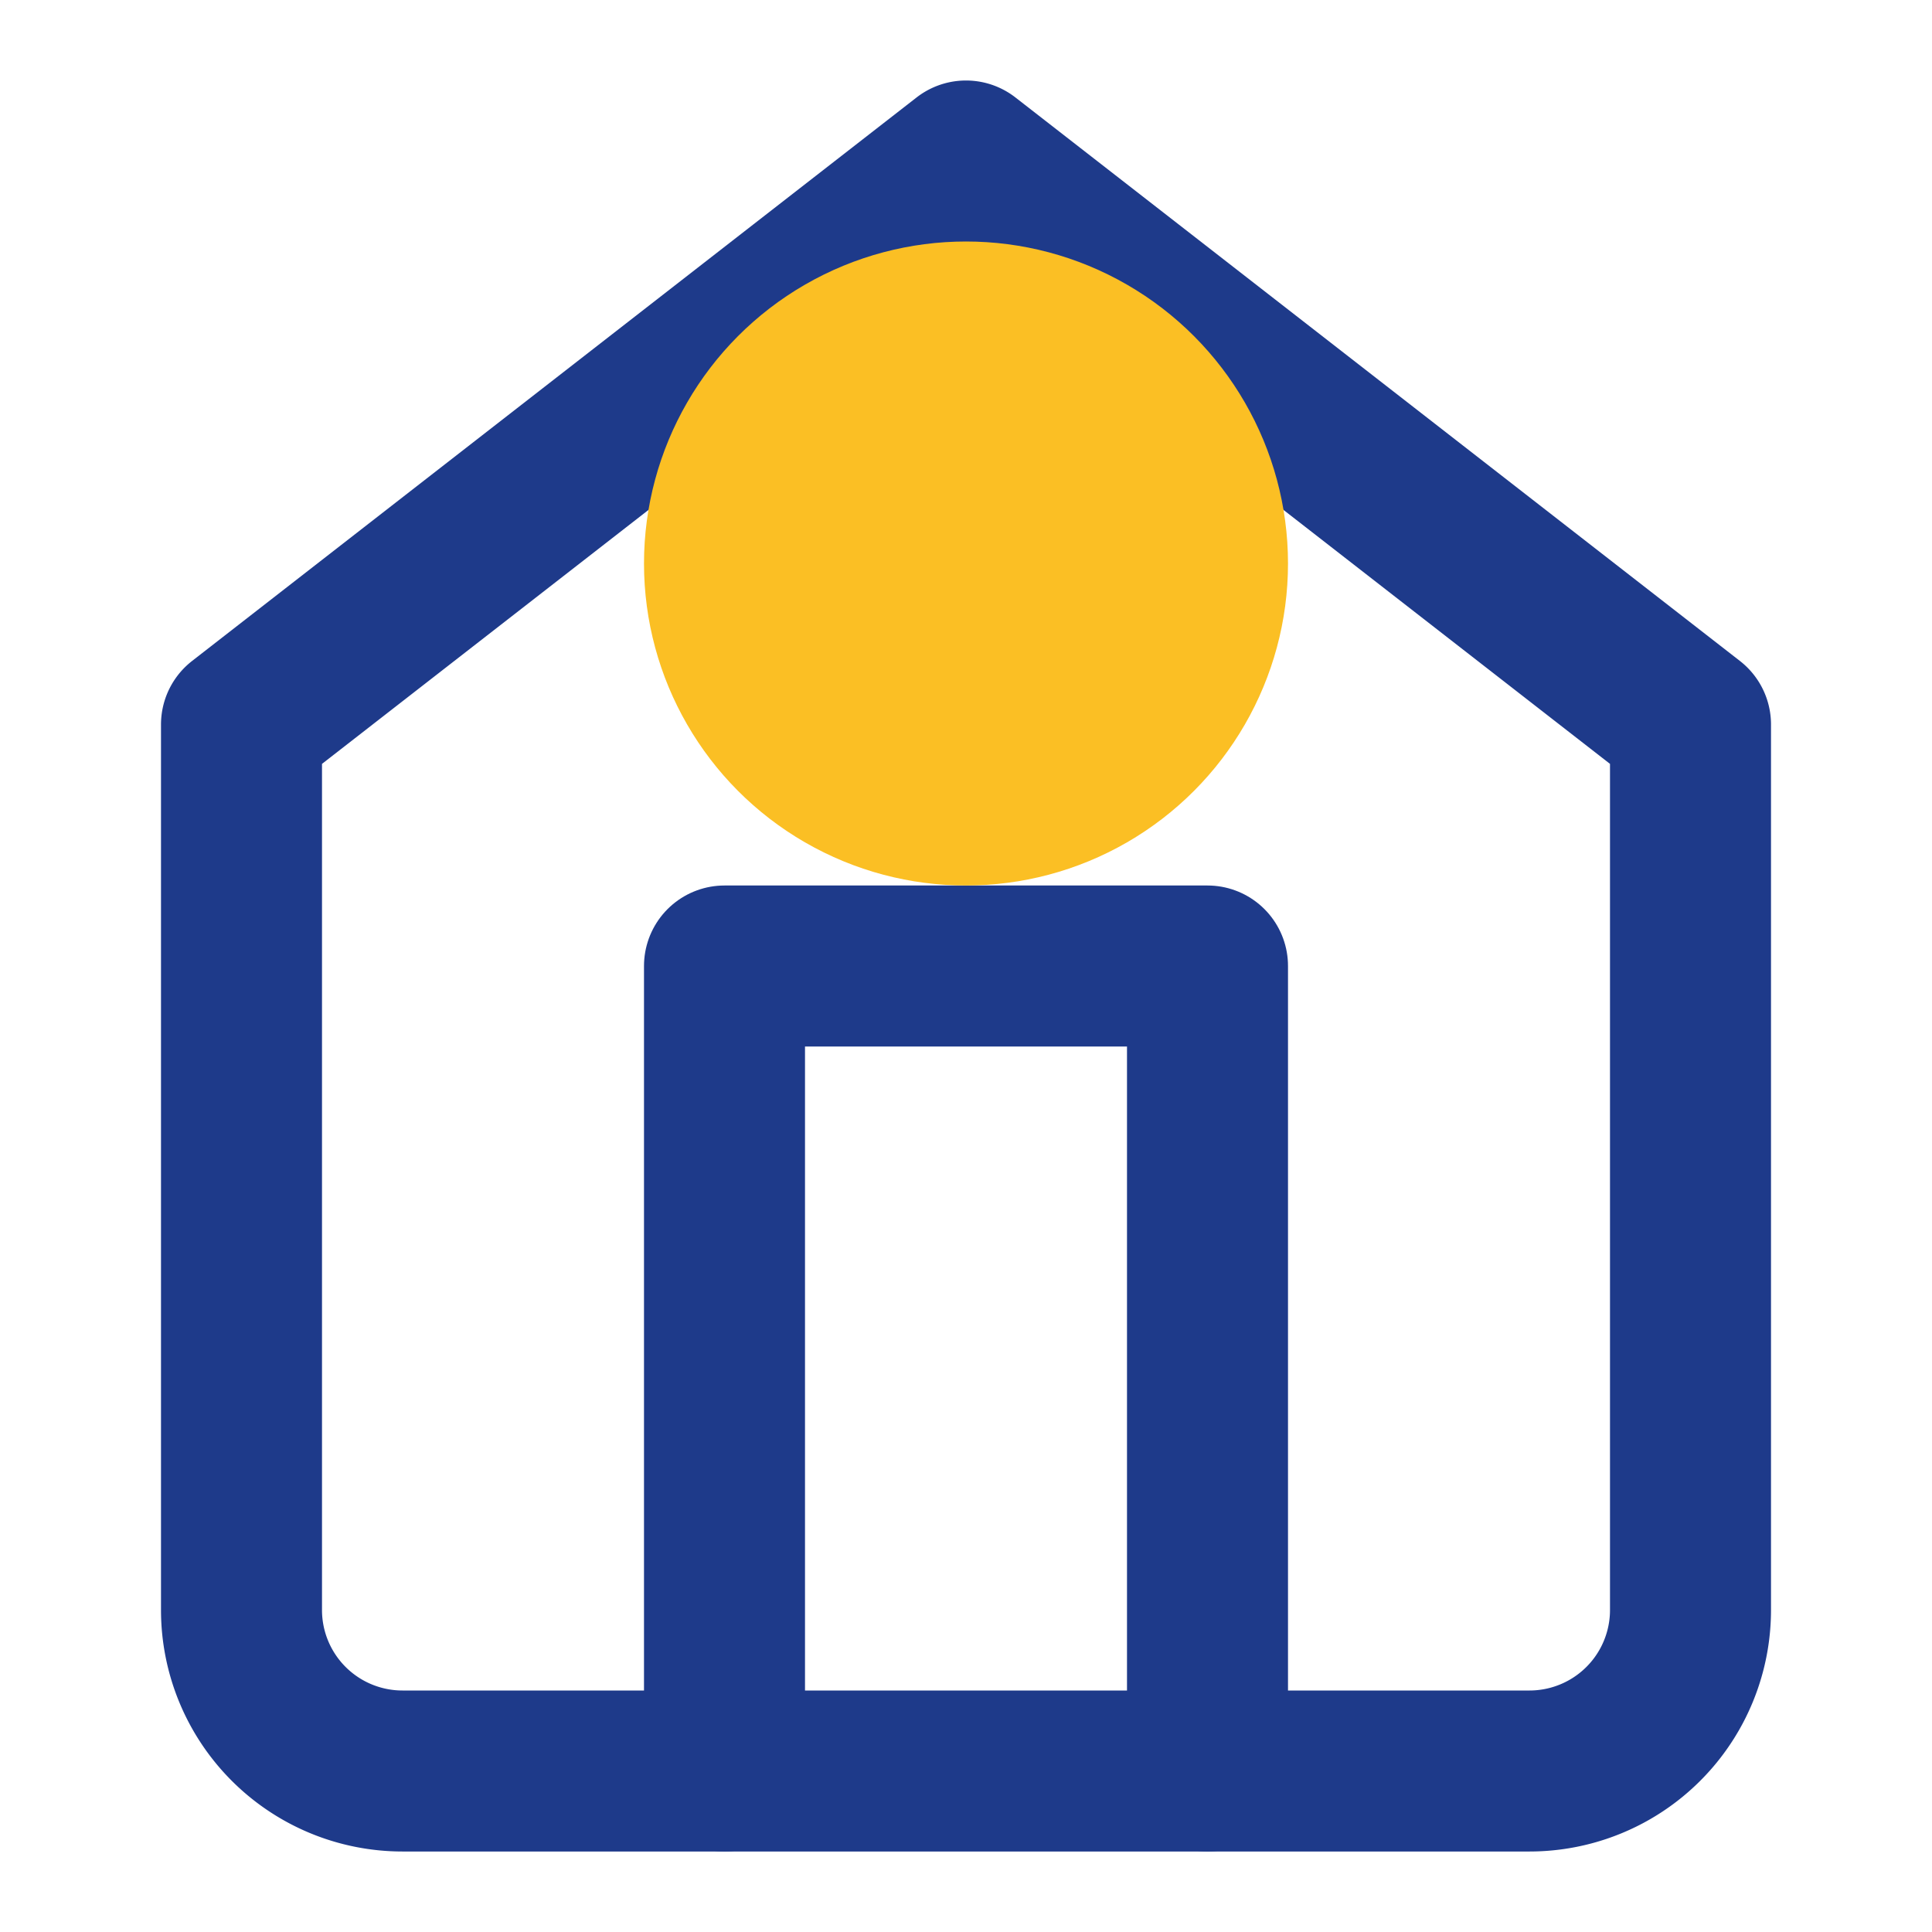
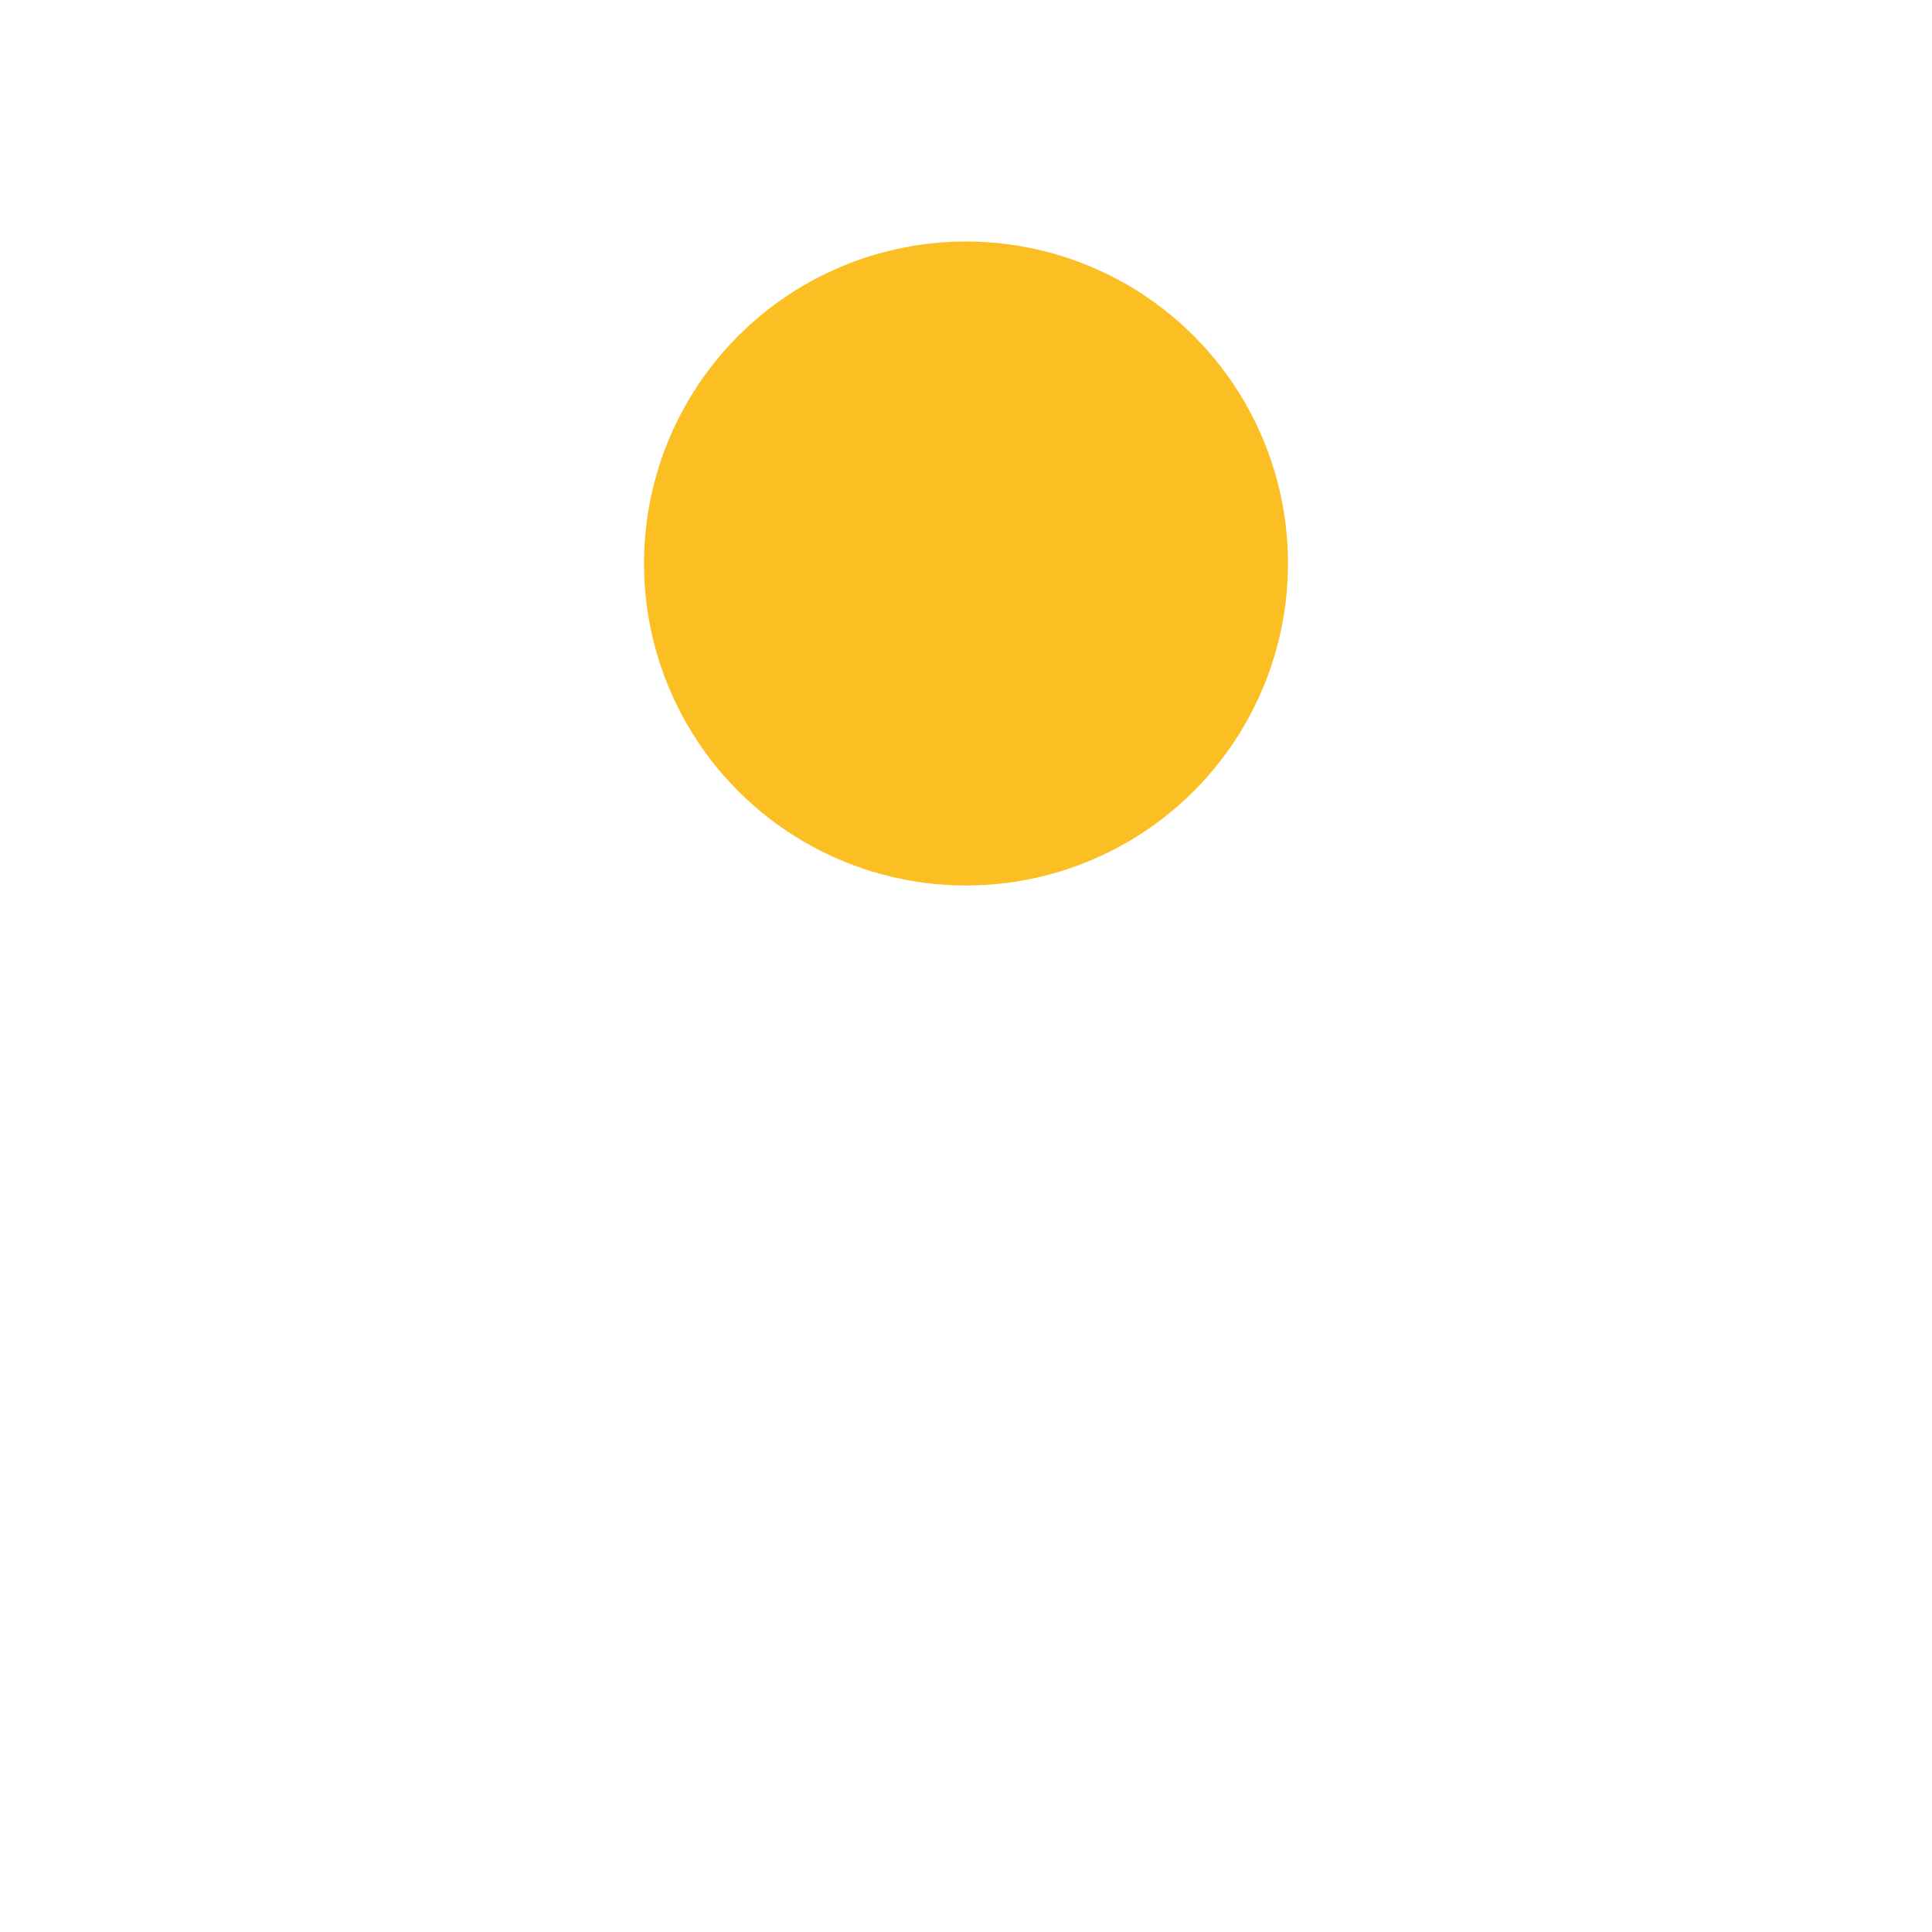
<svg xmlns="http://www.w3.org/2000/svg" viewBox="0 0 24 24" fill="none" stroke="#1e3a8a" stroke-width="2" stroke-linecap="round" stroke-linejoin="round">
-   <path d="M3 9l9-7 9 7v11a2 2 0 01-2 2H5a2 2 0 01-2-2z" />
-   <polyline points="9 22 9 12 15 12 15 22" />
  <circle cx="12" cy="7" r="4" fill="#fbbf24" stroke="none" />
</svg>